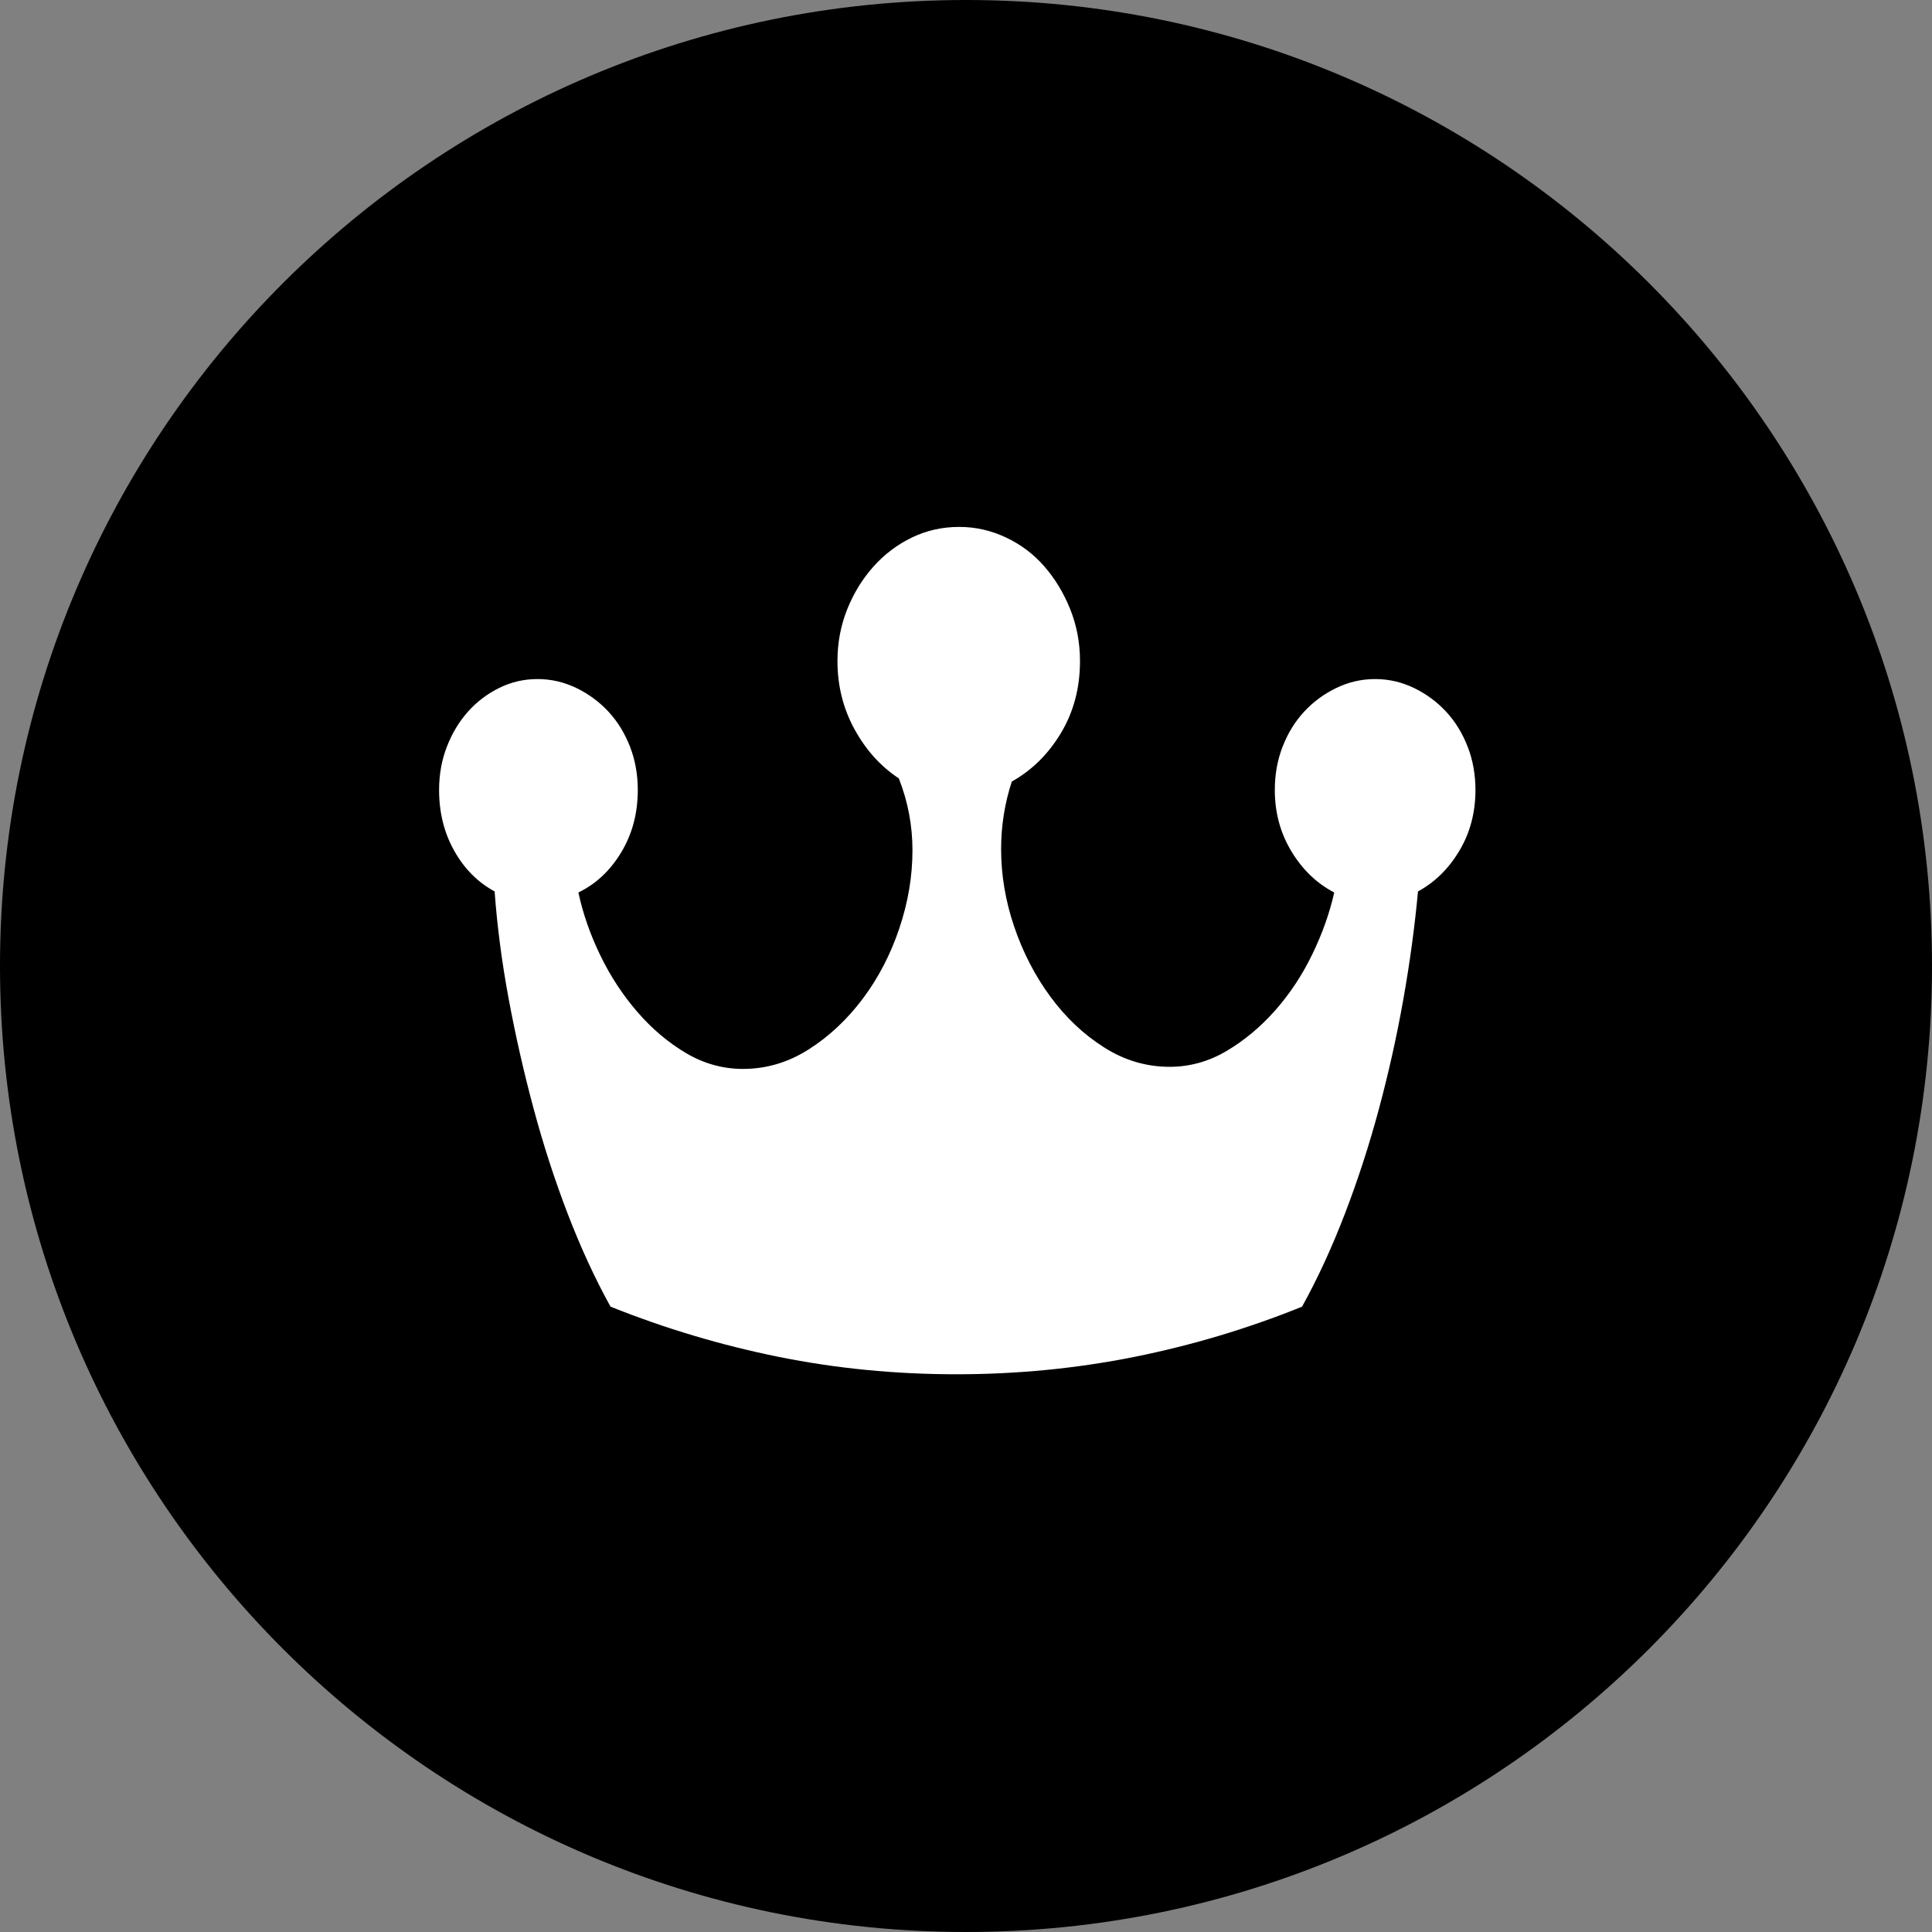
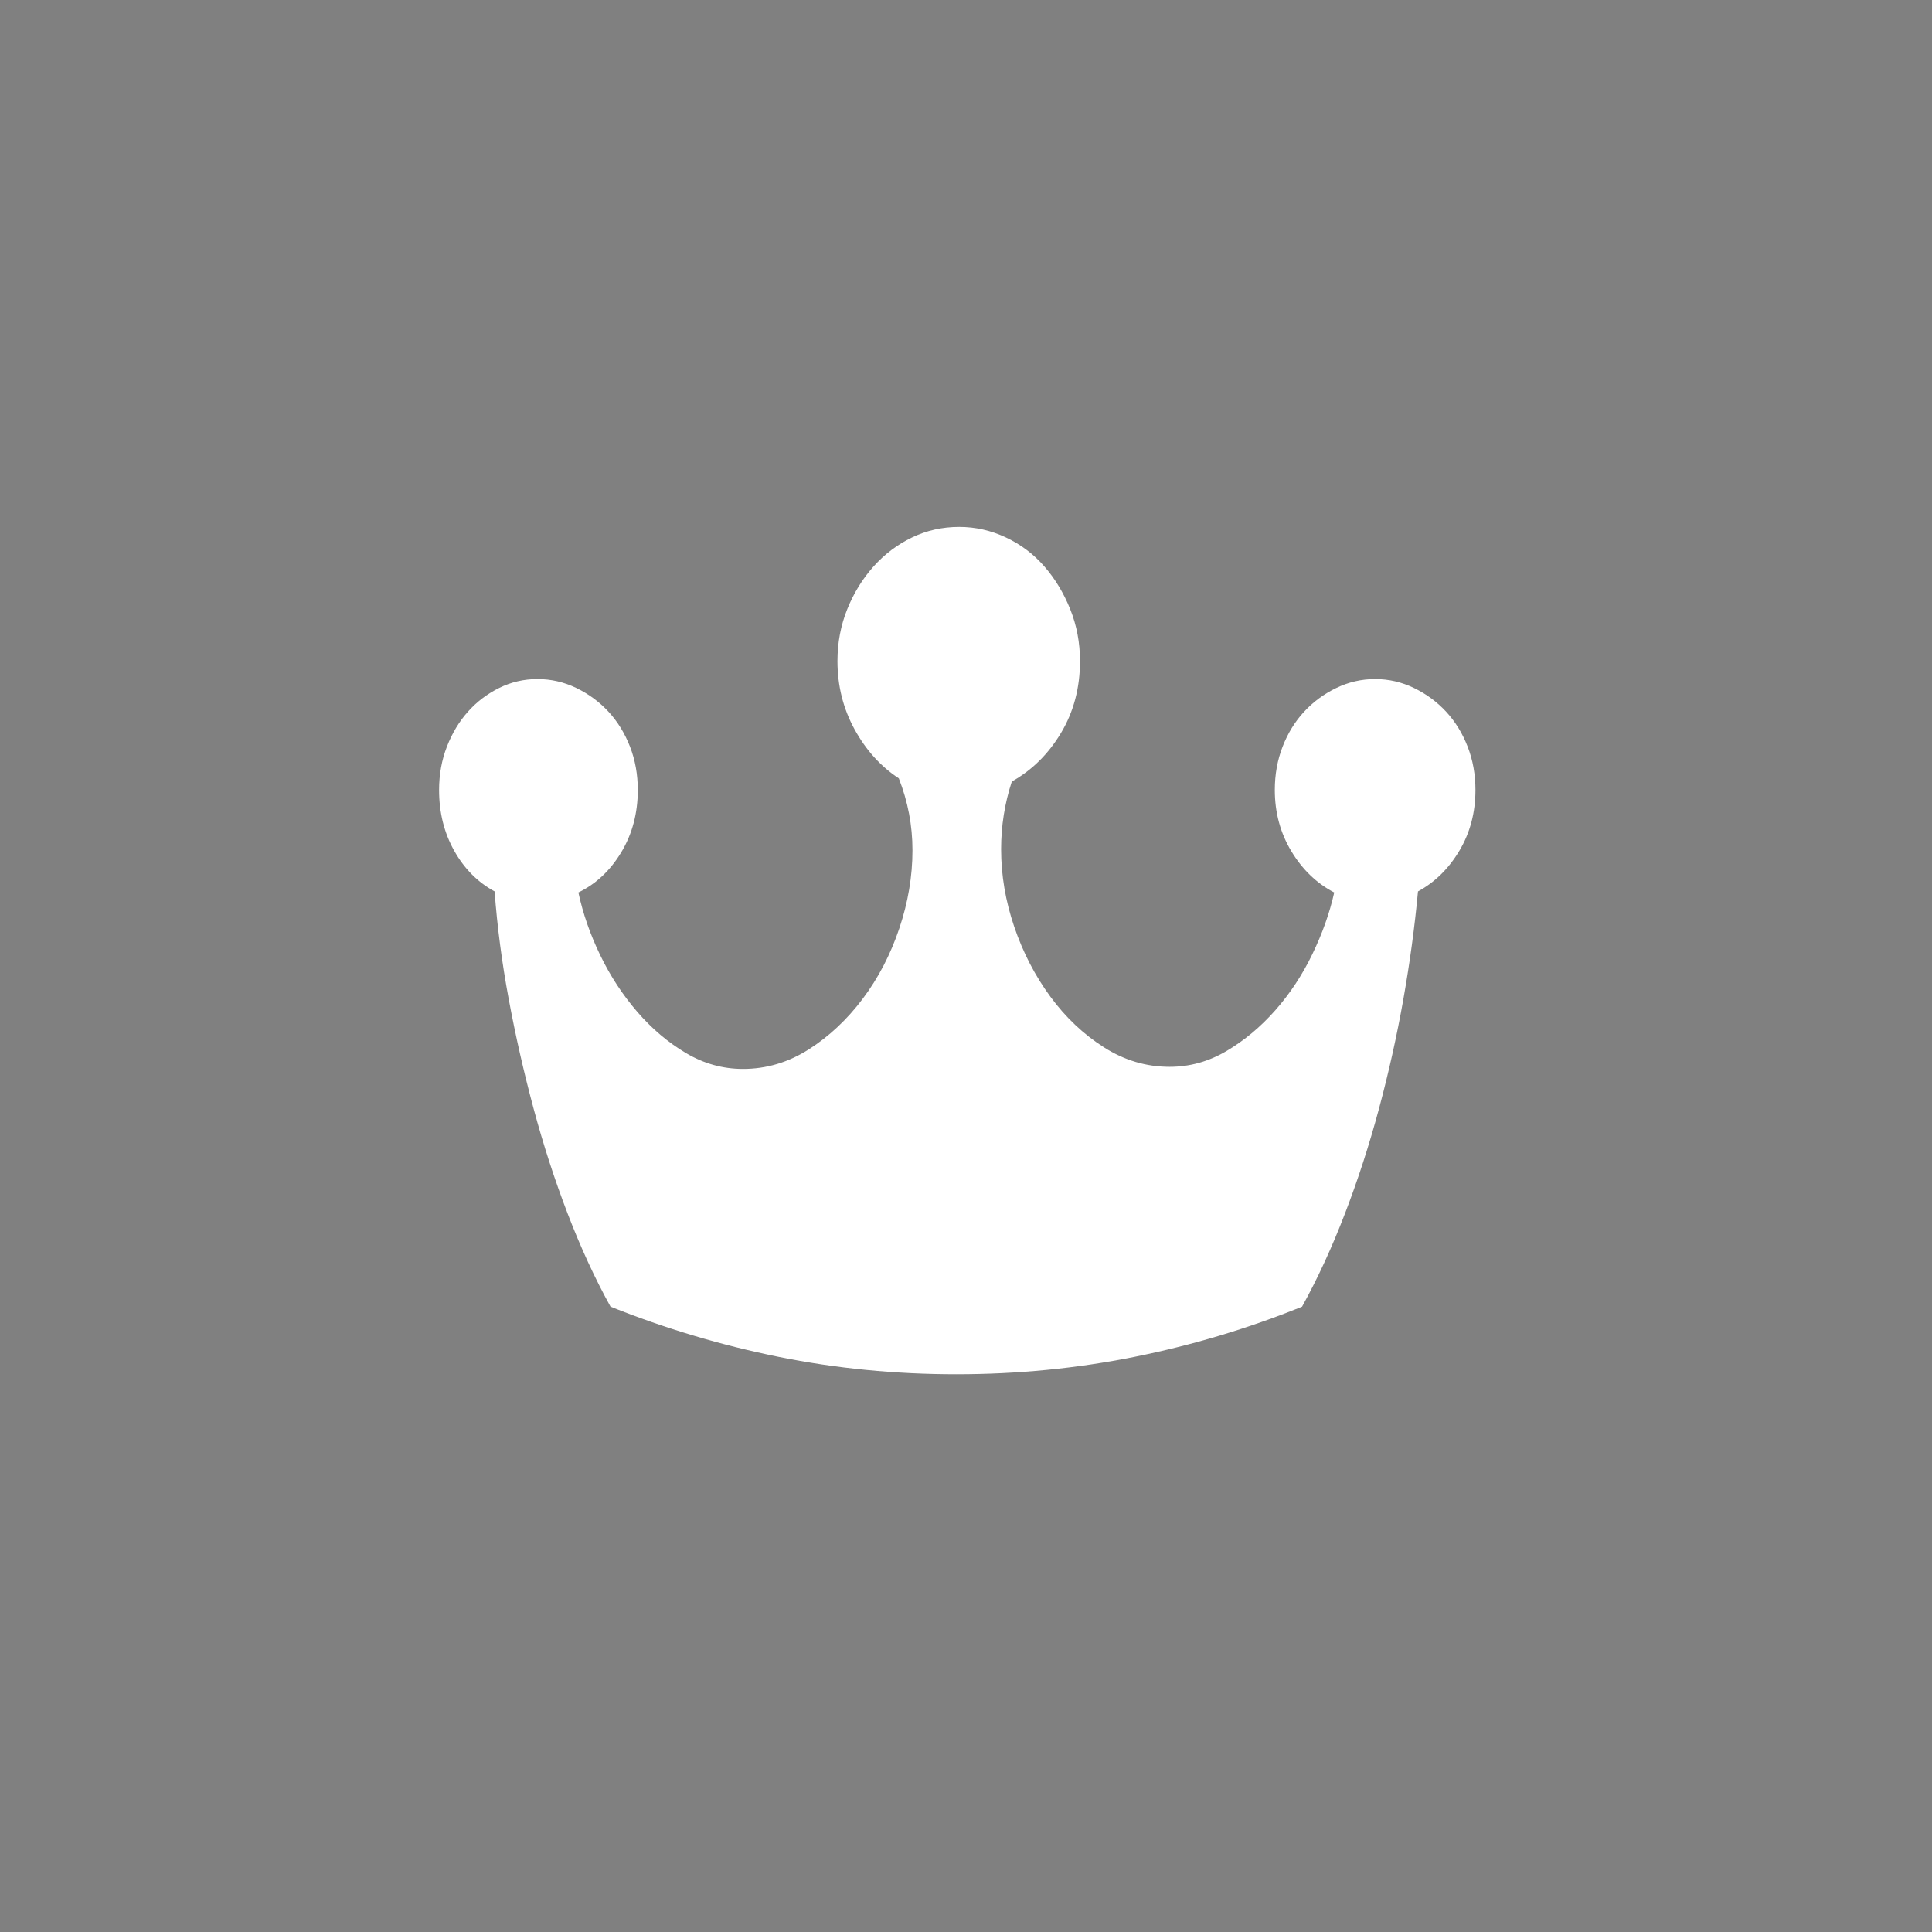
<svg xmlns="http://www.w3.org/2000/svg" width="100px" height="100px" viewBox="0 0 100 100" version="1.1">
  <rect x="0" y="0" width="100" height="100" fill="#808080" stroke="none" />
  <title>competition</title>
  <g id="首页第一屏" stroke="none" stroke-width="1" fill="none" fill-rule="evenodd">
    <g id="画板" transform="translate(-151, -171)" fill-rule="nonzero">
      <g id="competition" transform="translate(151, 171)">
-         <path d="M100,50 C100,22.4 77.6,0 50,0 C22.4,0 0,22.4 0,50 C0,77.6 22.4,100 50,100 C77.6,100 100,77.6 100,50 Z" id="路径" fill="#000000" />
        <path d="M49.649,27.273 C50.489,27.273 51.296,27.455 52.069,27.82 C52.842,28.184 53.506,28.685 54.06,29.323 C54.615,29.962 55.06,30.7 55.396,31.538 C55.732,32.377 55.9,33.27 55.9,34.218 C55.9,35.603 55.573,36.843 54.917,37.937 C54.262,39.03 53.413,39.869 52.371,40.452 C52.002,41.583 51.817,42.749 51.817,43.952 C51.817,45.301 52.044,46.641 52.497,47.972 C52.951,49.303 53.573,50.506 54.363,51.581 C55.153,52.657 56.077,53.532 57.136,54.206 C58.194,54.881 59.329,55.218 60.539,55.218 C61.581,55.218 62.564,54.944 63.488,54.398 C64.412,53.851 65.252,53.149 66.009,52.292 C66.765,51.435 67.404,50.469 67.924,49.394 C68.445,48.318 68.824,47.252 69.059,46.195 C68.151,45.721 67.412,45.01 66.841,44.062 C66.269,43.114 65.984,42.057 65.984,40.89 C65.984,40.088 66.118,39.34 66.387,38.648 C66.656,37.955 67.025,37.353 67.496,36.843 C67.967,36.333 68.521,35.922 69.16,35.613 C69.798,35.303 70.47,35.148 71.176,35.148 C71.882,35.148 72.554,35.303 73.193,35.613 C73.831,35.922 74.386,36.333 74.857,36.843 C75.327,37.353 75.697,37.955 75.966,38.648 C76.235,39.34 76.369,40.088 76.369,40.89 C76.369,42.057 76.092,43.105 75.537,44.034 C74.983,44.964 74.268,45.666 73.395,46.14 C73.226,47.963 72.974,49.822 72.638,51.718 C72.302,53.614 71.882,55.5 71.378,57.378 C70.874,59.256 70.286,61.069 69.613,62.819 C68.941,64.569 68.202,66.174 67.395,67.632 C64.605,68.762 61.715,69.628 58.724,70.23 C55.732,70.831 52.657,71.132 49.498,71.132 C46.338,71.132 43.271,70.831 40.297,70.23 C37.322,69.628 34.424,68.762 31.6,67.632 C30.794,66.174 30.054,64.569 29.382,62.819 C28.71,61.069 28.122,59.256 27.618,57.378 C27.113,55.5 26.685,53.614 26.332,51.718 C25.979,49.822 25.735,47.963 25.601,46.14 C24.727,45.666 24.03,44.964 23.509,44.034 C22.988,43.105 22.727,42.057 22.727,40.89 C22.727,40.088 22.862,39.34 23.131,38.648 C23.399,37.955 23.761,37.353 24.215,36.843 C24.668,36.333 25.206,35.922 25.828,35.613 C26.45,35.303 27.113,35.148 27.819,35.148 C28.525,35.148 29.197,35.303 29.836,35.613 C30.474,35.922 31.029,36.333 31.5,36.843 C31.97,37.353 32.34,37.955 32.609,38.648 C32.878,39.34 33.012,40.088 33.012,40.89 C33.012,42.093 32.726,43.168 32.155,44.116 C31.584,45.064 30.844,45.757 29.937,46.195 C30.172,47.288 30.55,48.373 31.071,49.448 C31.592,50.524 32.231,51.499 32.987,52.374 C33.743,53.249 34.583,53.96 35.508,54.507 C36.432,55.054 37.415,55.327 38.457,55.327 C39.667,55.327 40.801,54.99 41.86,54.316 C42.919,53.641 43.851,52.766 44.658,51.691 C45.465,50.615 46.095,49.403 46.548,48.054 C47.002,46.705 47.229,45.356 47.229,44.007 C47.229,42.731 46.994,41.491 46.523,40.288 C45.582,39.669 44.818,38.821 44.229,37.745 C43.641,36.67 43.347,35.494 43.347,34.218 C43.347,33.27 43.515,32.377 43.851,31.538 C44.187,30.7 44.641,29.962 45.212,29.323 C45.784,28.685 46.448,28.184 47.204,27.82 C47.96,27.455 48.775,27.273 49.649,27.273 Z" id="路径" fill="#FFFFFF" />
      </g>
    </g>
  </g>
</svg>